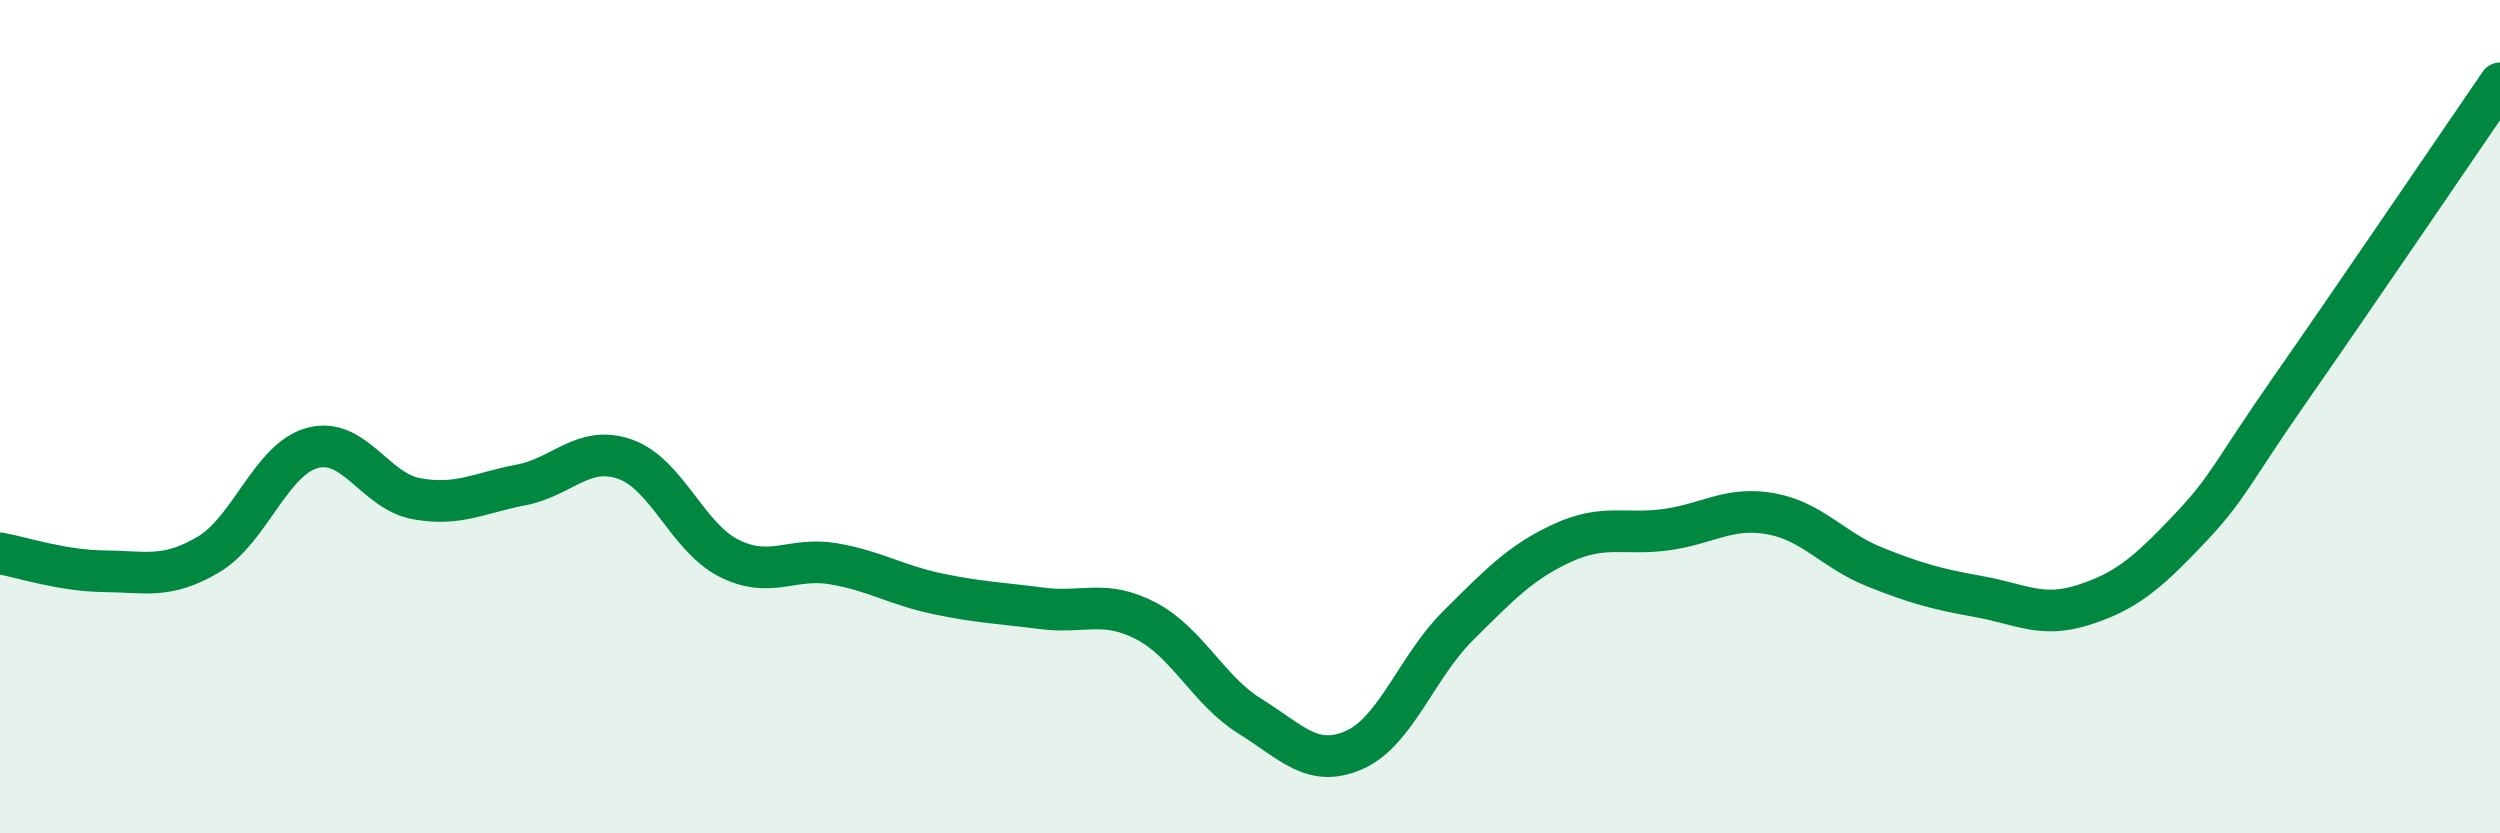
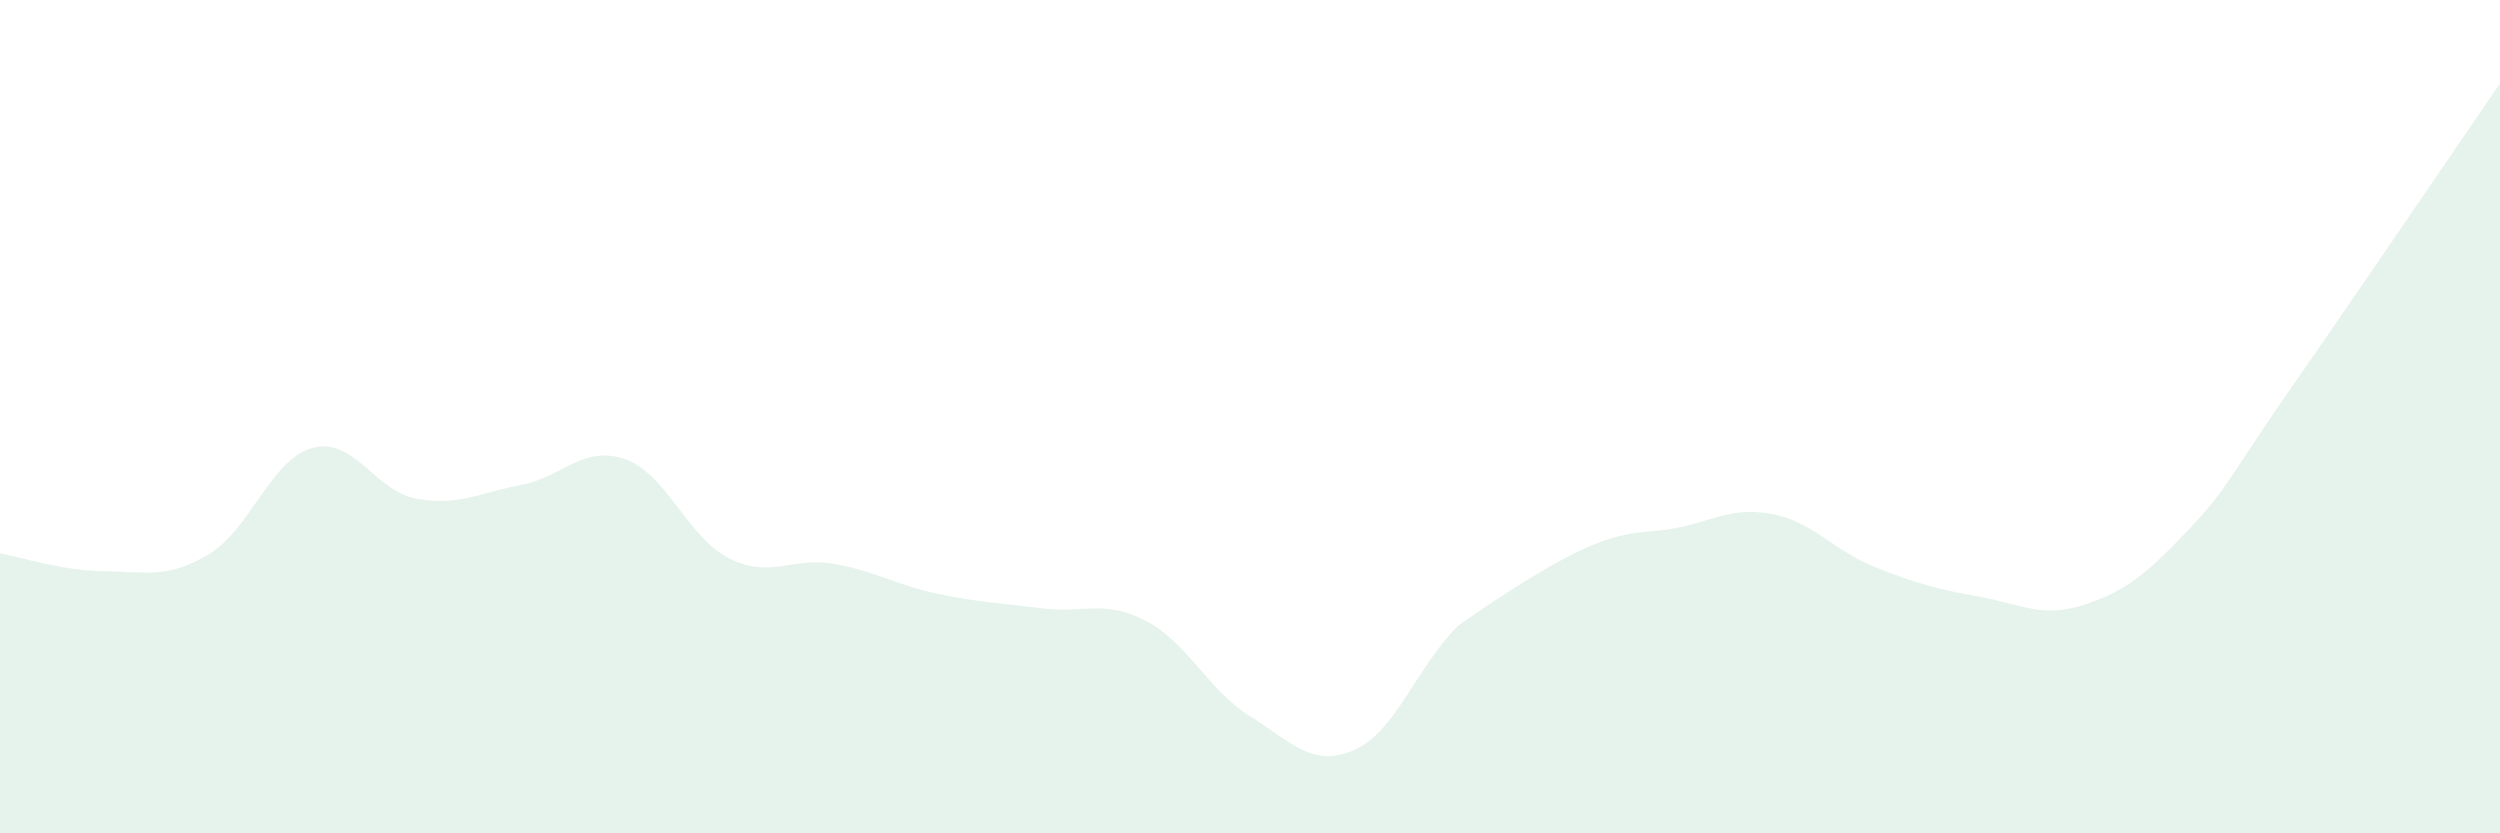
<svg xmlns="http://www.w3.org/2000/svg" width="60" height="20" viewBox="0 0 60 20">
-   <path d="M 0,13.28 C 0.5,13.37 1.5,13.7 2.5,13.71 C 3.5,13.72 4,13.9 5,13.31 C 6,12.72 6.5,11.02 7.5,10.75 C 8.5,10.48 9,11.79 10,11.97 C 11,12.15 11.5,11.83 12.5,11.64 C 13.5,11.45 14,10.67 15,11.02 C 16,11.37 16.5,12.9 17.5,13.4 C 18.5,13.9 19,13.36 20,13.53 C 21,13.7 21.5,14.04 22.5,14.25 C 23.5,14.46 24,14.47 25,14.6 C 26,14.73 26.5,14.38 27.5,14.9 C 28.5,15.42 29,16.57 30,17.19 C 31,17.81 31.5,18.44 32.5,18 C 33.5,17.56 34,16 35,15.01 C 36,14.02 36.5,13.49 37.5,13.03 C 38.5,12.57 39,12.85 40,12.71 C 41,12.57 41.5,12.15 42.5,12.33 C 43.5,12.51 44,13.21 45,13.61 C 46,14.01 46.5,14.14 47.5,14.32 C 48.5,14.5 49,14.84 50,14.52 C 51,14.2 51.5,13.79 52.5,12.74 C 53.5,11.69 53.5,11.44 55,9.29 C 56.5,7.14 59,3.46 60,2L60 20L0 20Z" fill="#008740" opacity="0.1" stroke-linecap="round" stroke-linejoin="round" />
-   <path d="M 0,13.28 C 0.5,13.37 1.5,13.7 2.5,13.71 C 3.5,13.72 4,13.9 5,13.31 C 6,12.72 6.5,11.02 7.5,10.75 C 8.5,10.48 9,11.79 10,11.97 C 11,12.15 11.5,11.83 12.5,11.64 C 13.5,11.45 14,10.67 15,11.02 C 16,11.37 16.5,12.9 17.5,13.4 C 18.5,13.9 19,13.36 20,13.53 C 21,13.7 21.5,14.04 22.5,14.25 C 23.5,14.46 24,14.47 25,14.6 C 26,14.73 26.5,14.38 27.5,14.9 C 28.5,15.42 29,16.57 30,17.19 C 31,17.81 31.5,18.44 32.5,18 C 33.5,17.56 34,16 35,15.01 C 36,14.02 36.5,13.49 37.5,13.03 C 38.5,12.57 39,12.85 40,12.71 C 41,12.57 41.5,12.15 42.5,12.33 C 43.5,12.51 44,13.21 45,13.61 C 46,14.01 46.5,14.14 47.5,14.32 C 48.5,14.5 49,14.84 50,14.52 C 51,14.2 51.5,13.79 52.5,12.74 C 53.5,11.69 53.5,11.44 55,9.29 C 56.5,7.14 59,3.46 60,2" stroke="#008740" stroke-width="1" fill="none" stroke-linecap="round" stroke-linejoin="round" />
+   <path d="M 0,13.28 C 0.5,13.37 1.5,13.7 2.5,13.71 C 3.5,13.72 4,13.9 5,13.31 C 6,12.72 6.5,11.02 7.5,10.75 C 8.5,10.48 9,11.79 10,11.97 C 11,12.15 11.5,11.83 12.5,11.64 C 13.5,11.45 14,10.67 15,11.02 C 16,11.37 16.5,12.9 17.5,13.4 C 18.5,13.9 19,13.36 20,13.53 C 21,13.7 21.5,14.04 22.5,14.25 C 23.5,14.46 24,14.47 25,14.6 C 26,14.73 26.5,14.38 27.5,14.9 C 28.5,15.42 29,16.57 30,17.19 C 31,17.81 31.5,18.44 32.5,18 C 33.5,17.56 34,16 35,15.01 C 38.5,12.57 39,12.85 40,12.71 C 41,12.57 41.5,12.15 42.5,12.33 C 43.5,12.51 44,13.21 45,13.61 C 46,14.01 46.5,14.14 47.5,14.32 C 48.5,14.5 49,14.84 50,14.52 C 51,14.2 51.5,13.79 52.5,12.74 C 53.5,11.69 53.5,11.44 55,9.29 C 56.5,7.14 59,3.46 60,2L60 20L0 20Z" fill="#008740" opacity="0.1" stroke-linecap="round" stroke-linejoin="round" />
</svg>